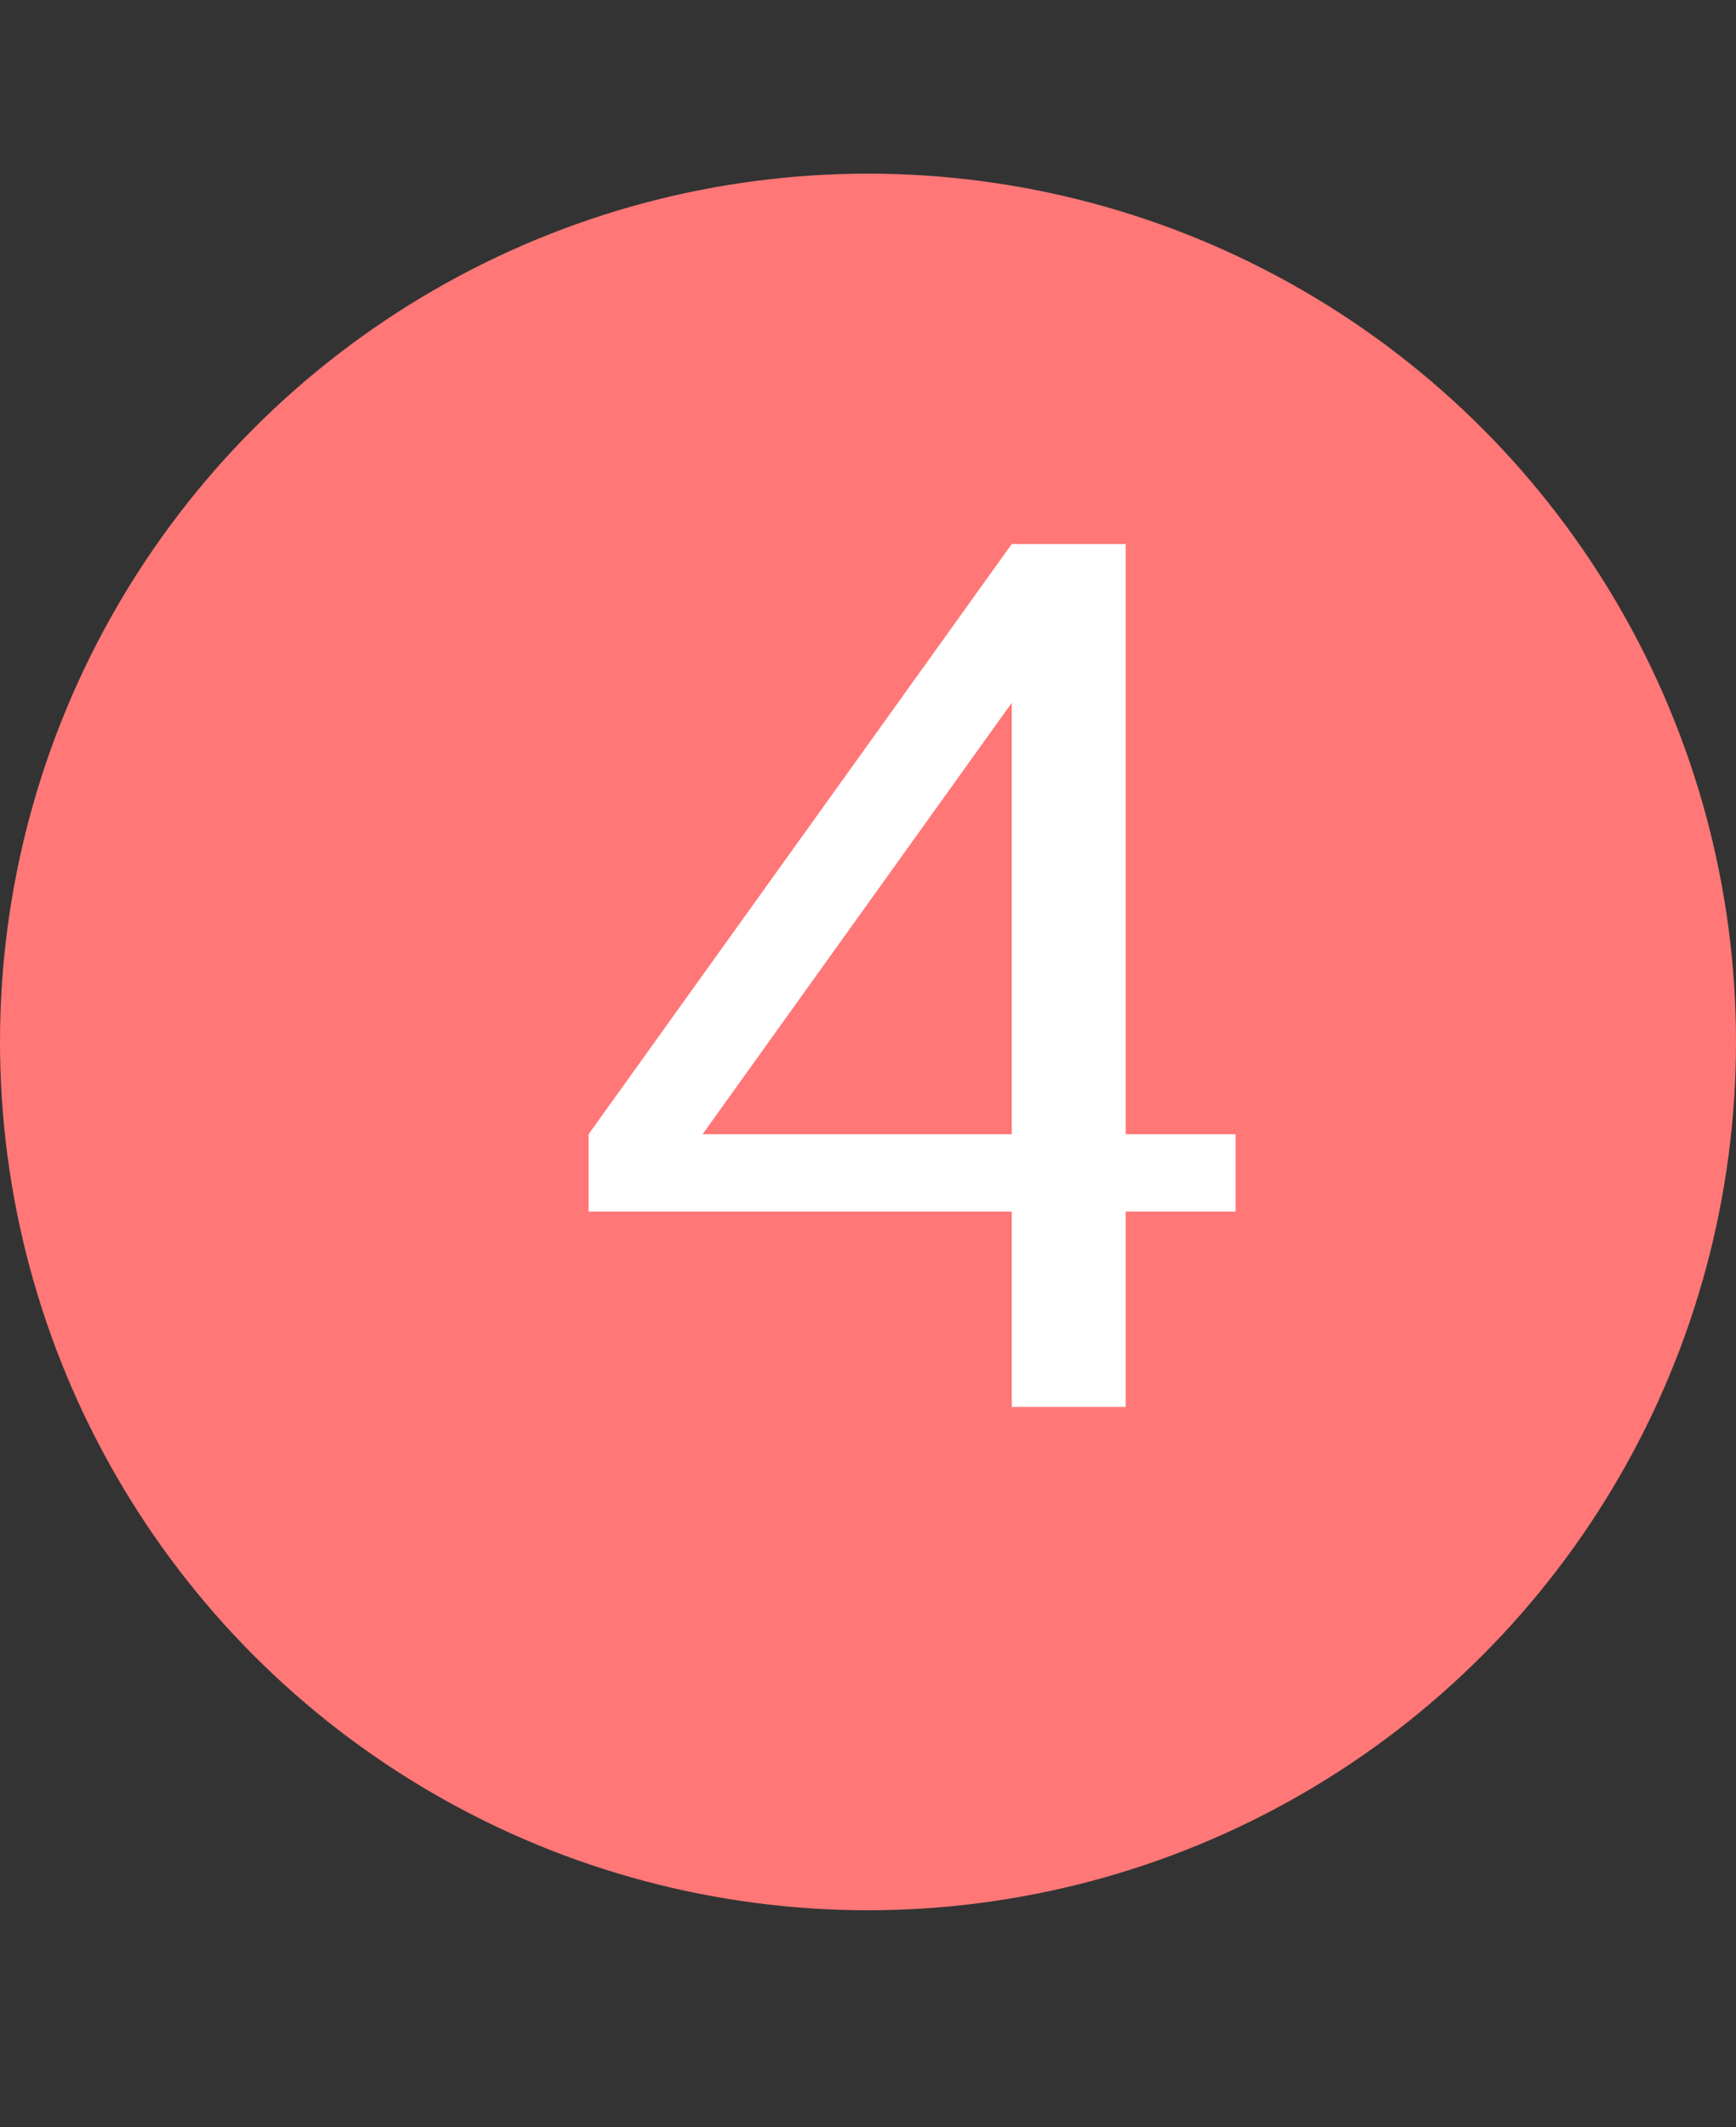
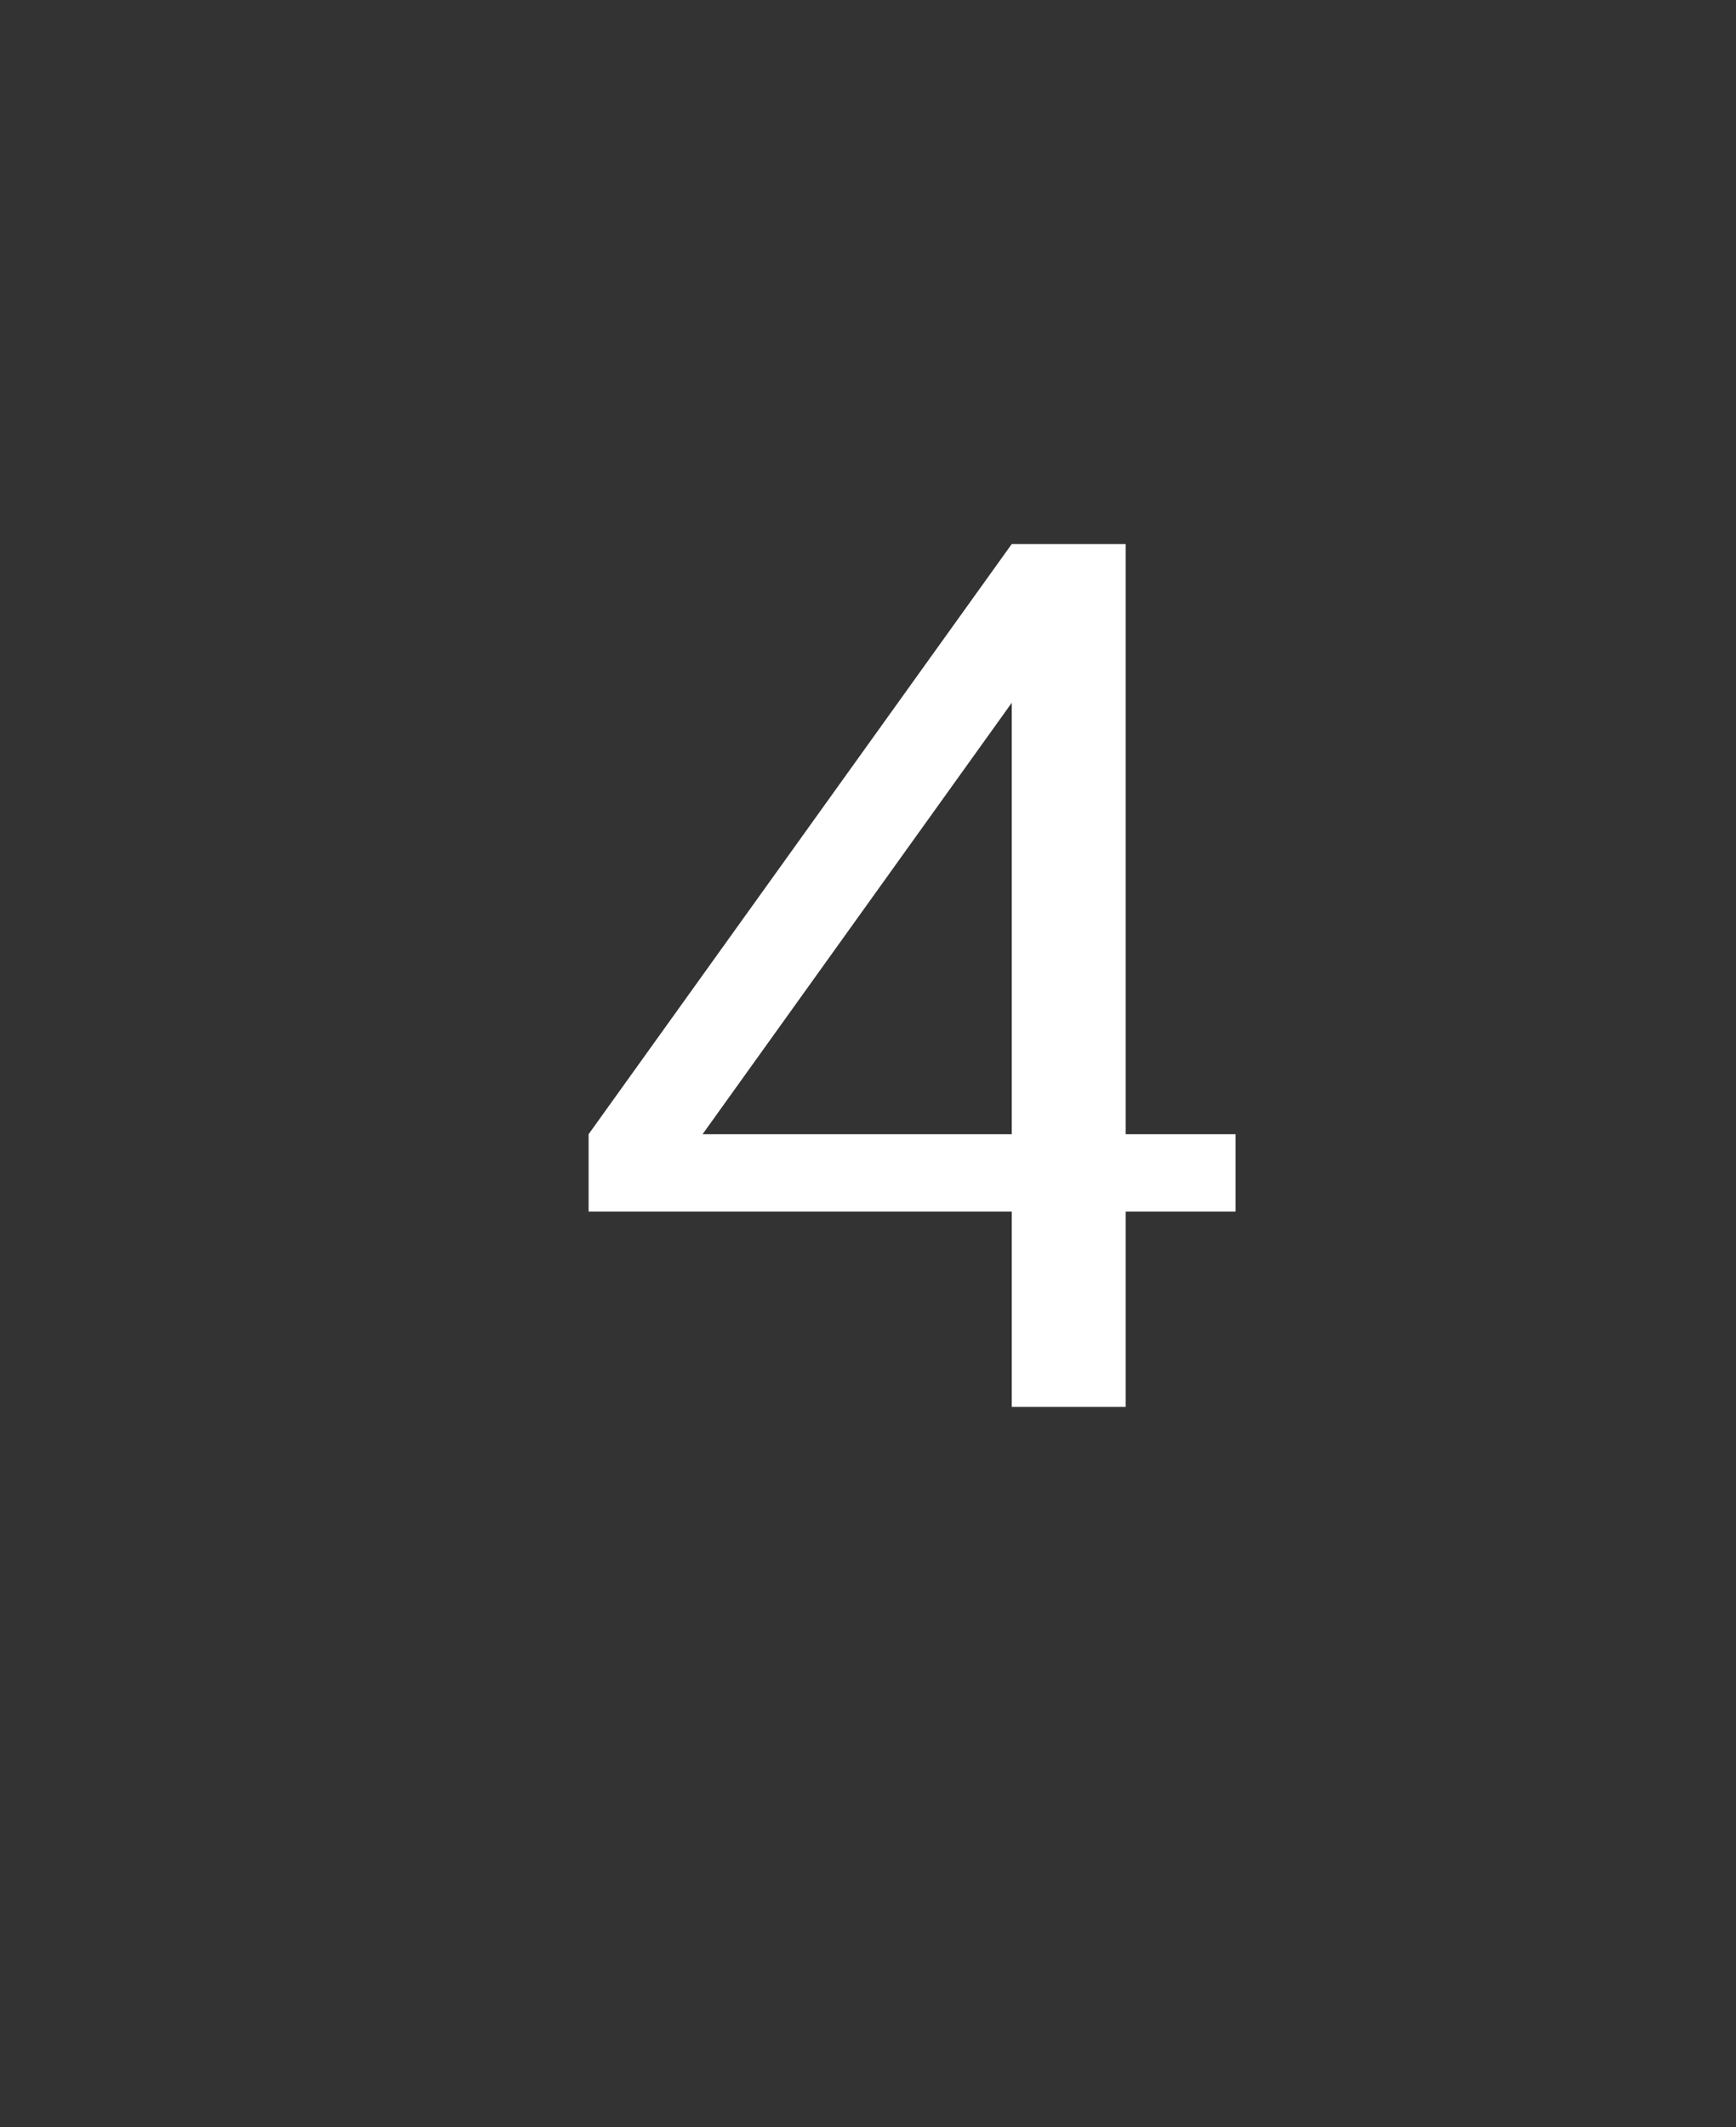
<svg xmlns="http://www.w3.org/2000/svg" width="40" height="49" viewBox="0 0 40 49" fill="none">
  <rect x="0" y="0" width="40" height="49" fill="#333333" stroke="none" />
-   <circle cx="20" cy="24" r="20" fill="#FF7777" />
  <path d="M23.312 32.406V27.906H13.562V26.125L23.312 12.531H25.938V26.125H28.469V27.906H25.938V32.406H23.312ZM23.312 16.188L16.188 26.125H23.312V16.188Z" fill="white" />
</svg>